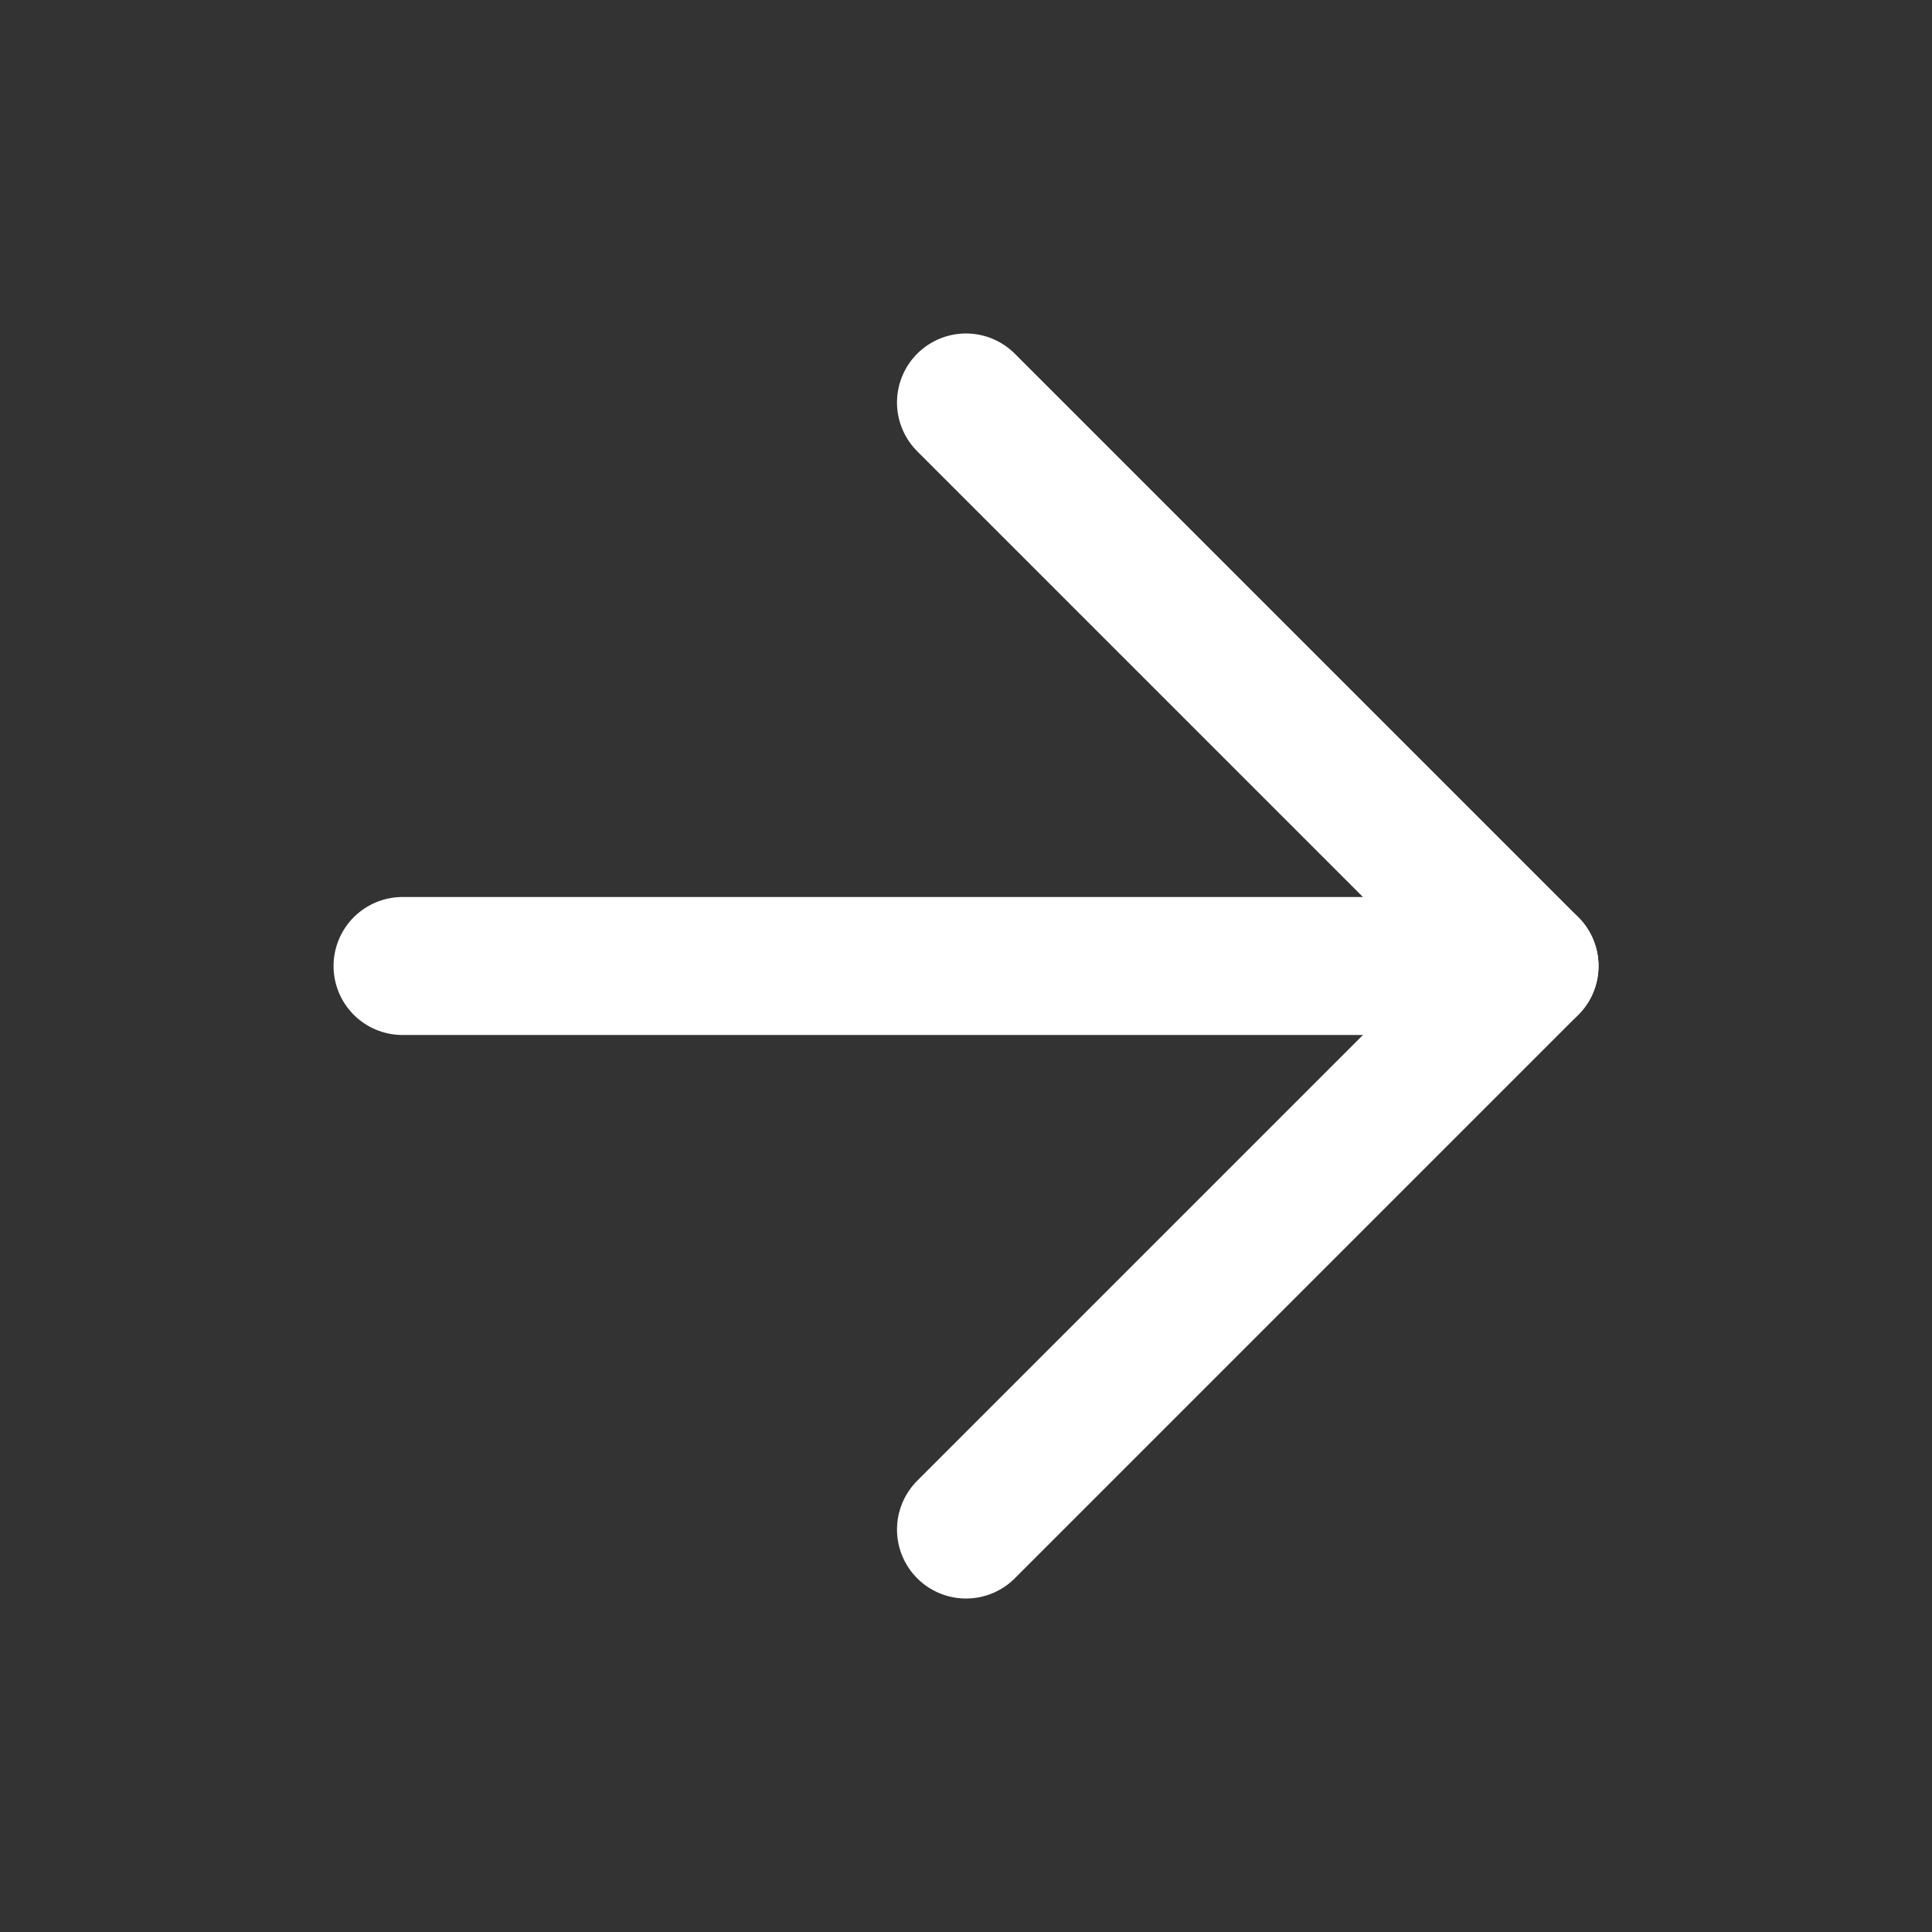
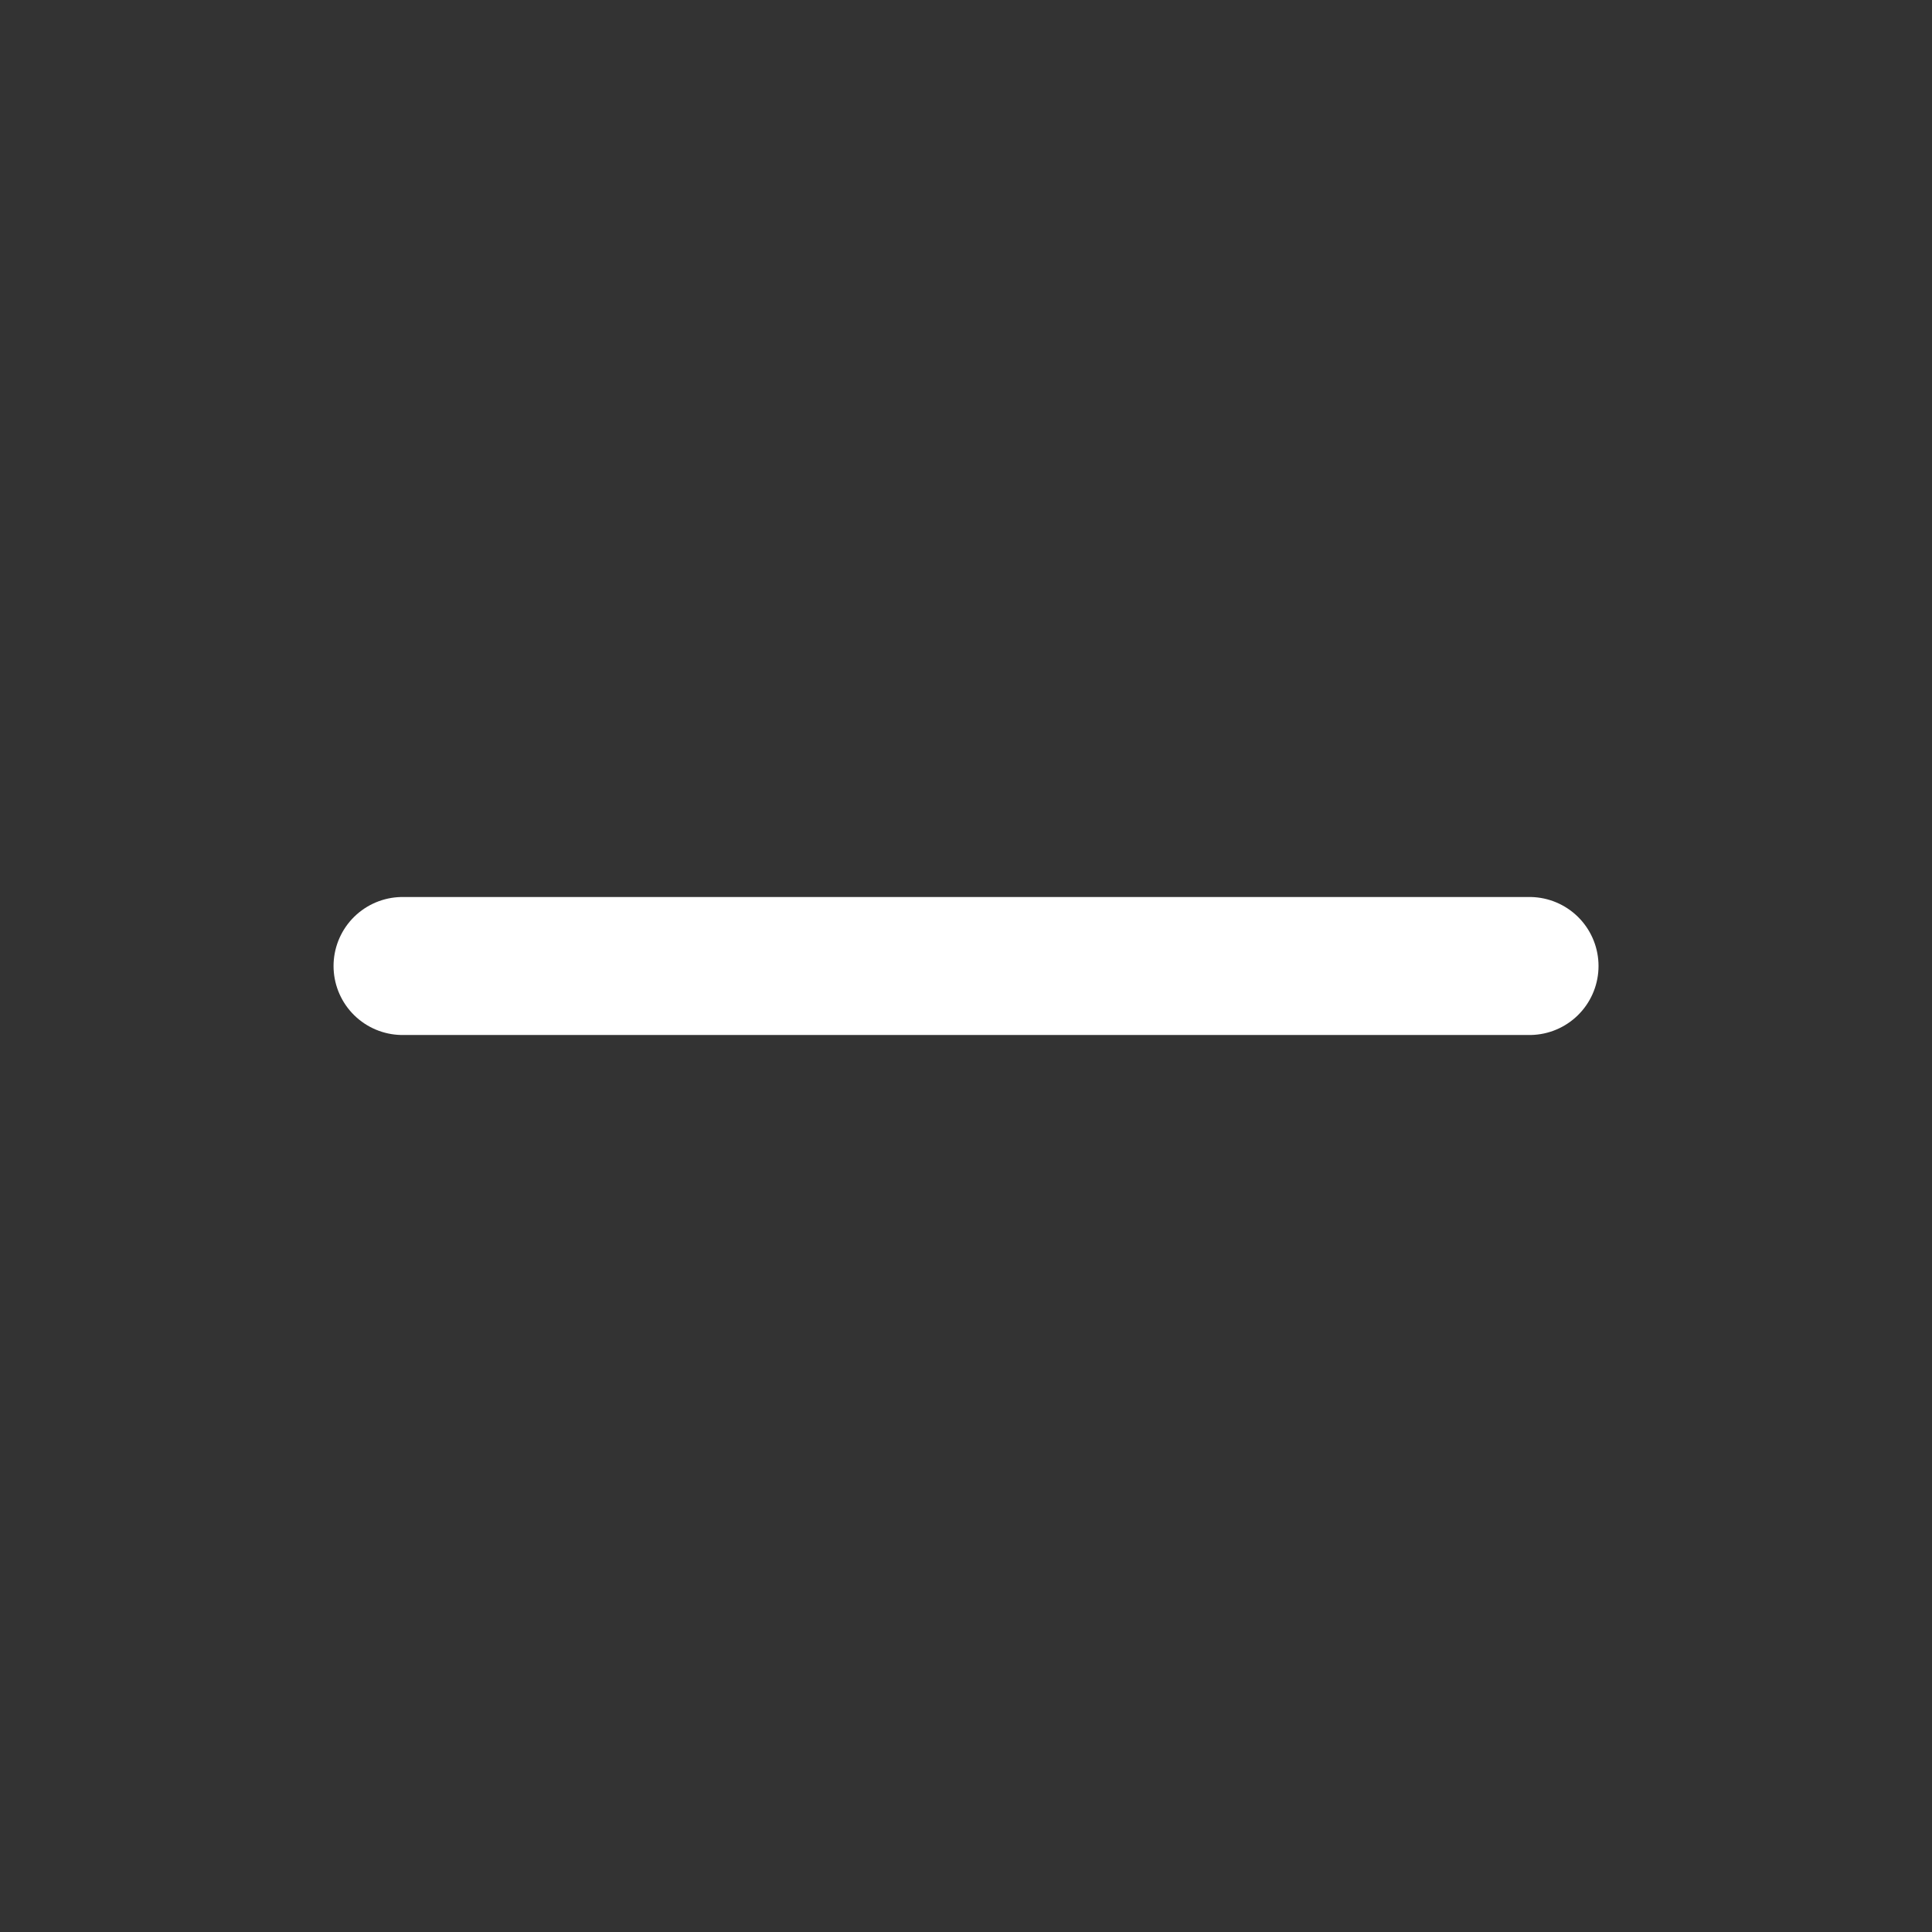
<svg xmlns="http://www.w3.org/2000/svg" width="28" height="28" viewBox="0 0 28 28" fill="none">
  <rect x="0" y="0" width="28" height="28" fill="#333333" stroke="none" />
  <path d="M5.834 14H22.167" stroke="white" stroke-width="2" stroke-linecap="round" stroke-linejoin="round" />
-   <path d="M14 5.833L22.167 14L14 22.167" stroke="white" stroke-width="2" stroke-linecap="round" stroke-linejoin="round" />
</svg>